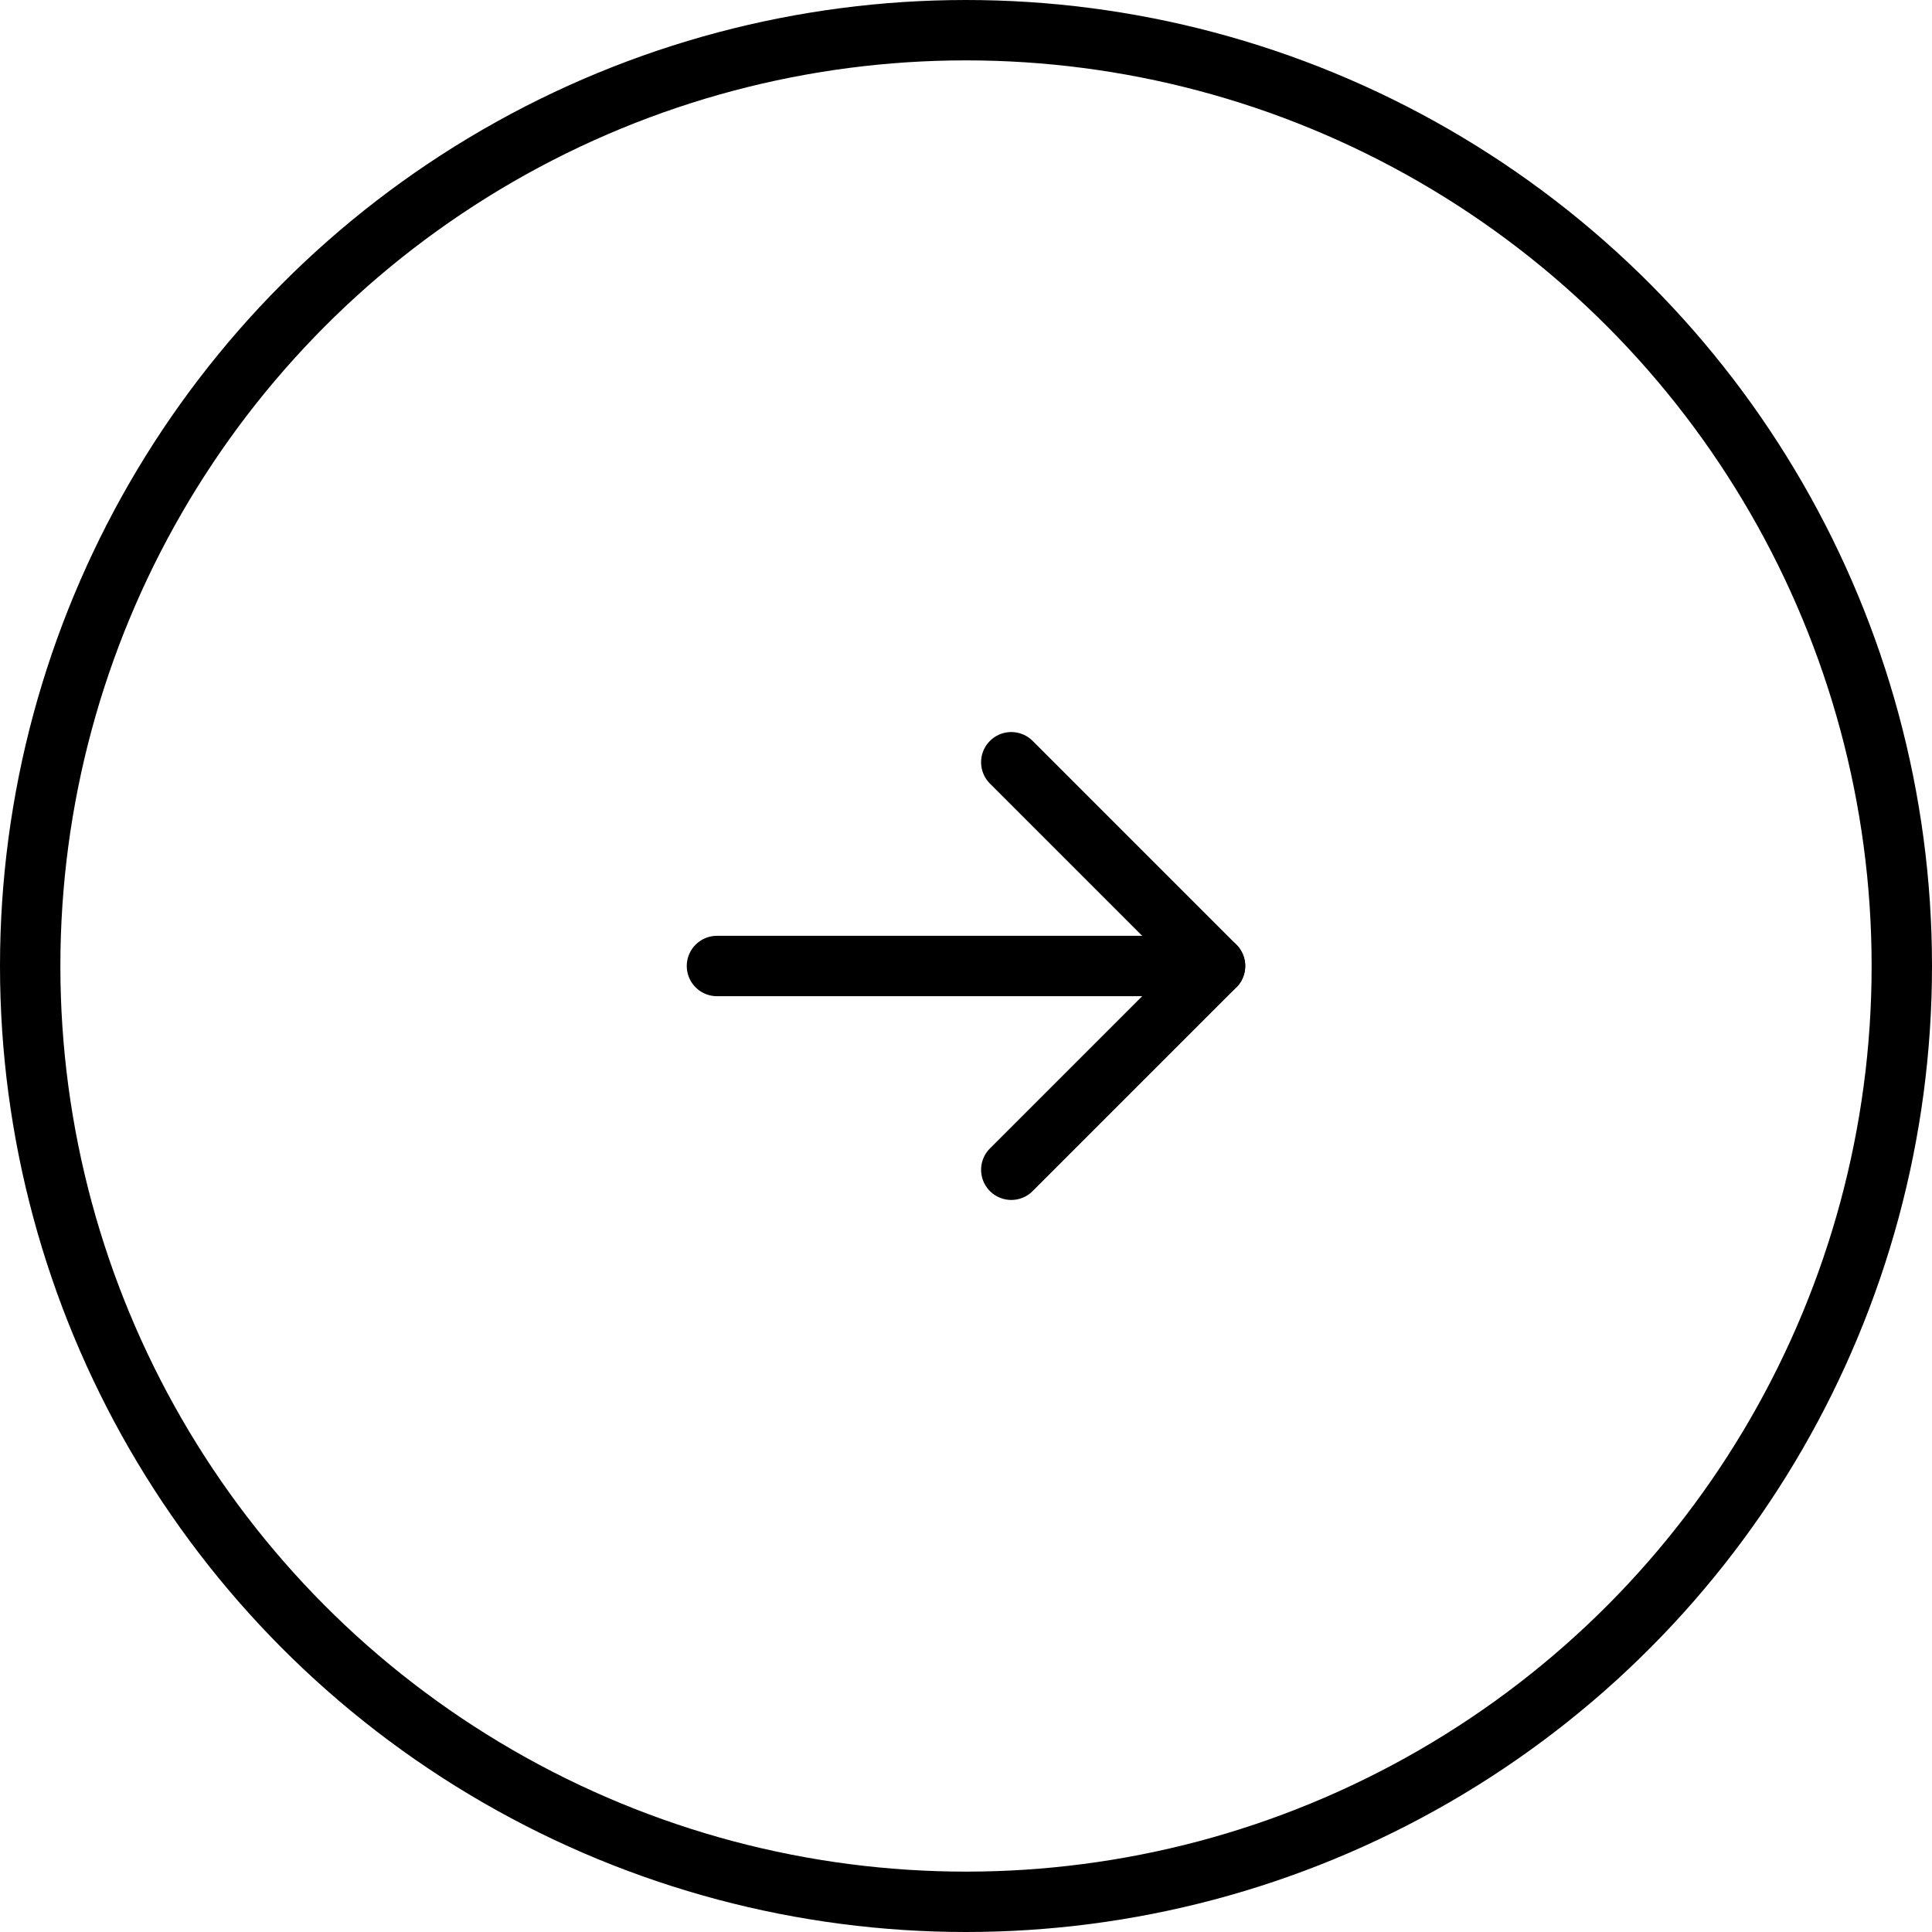
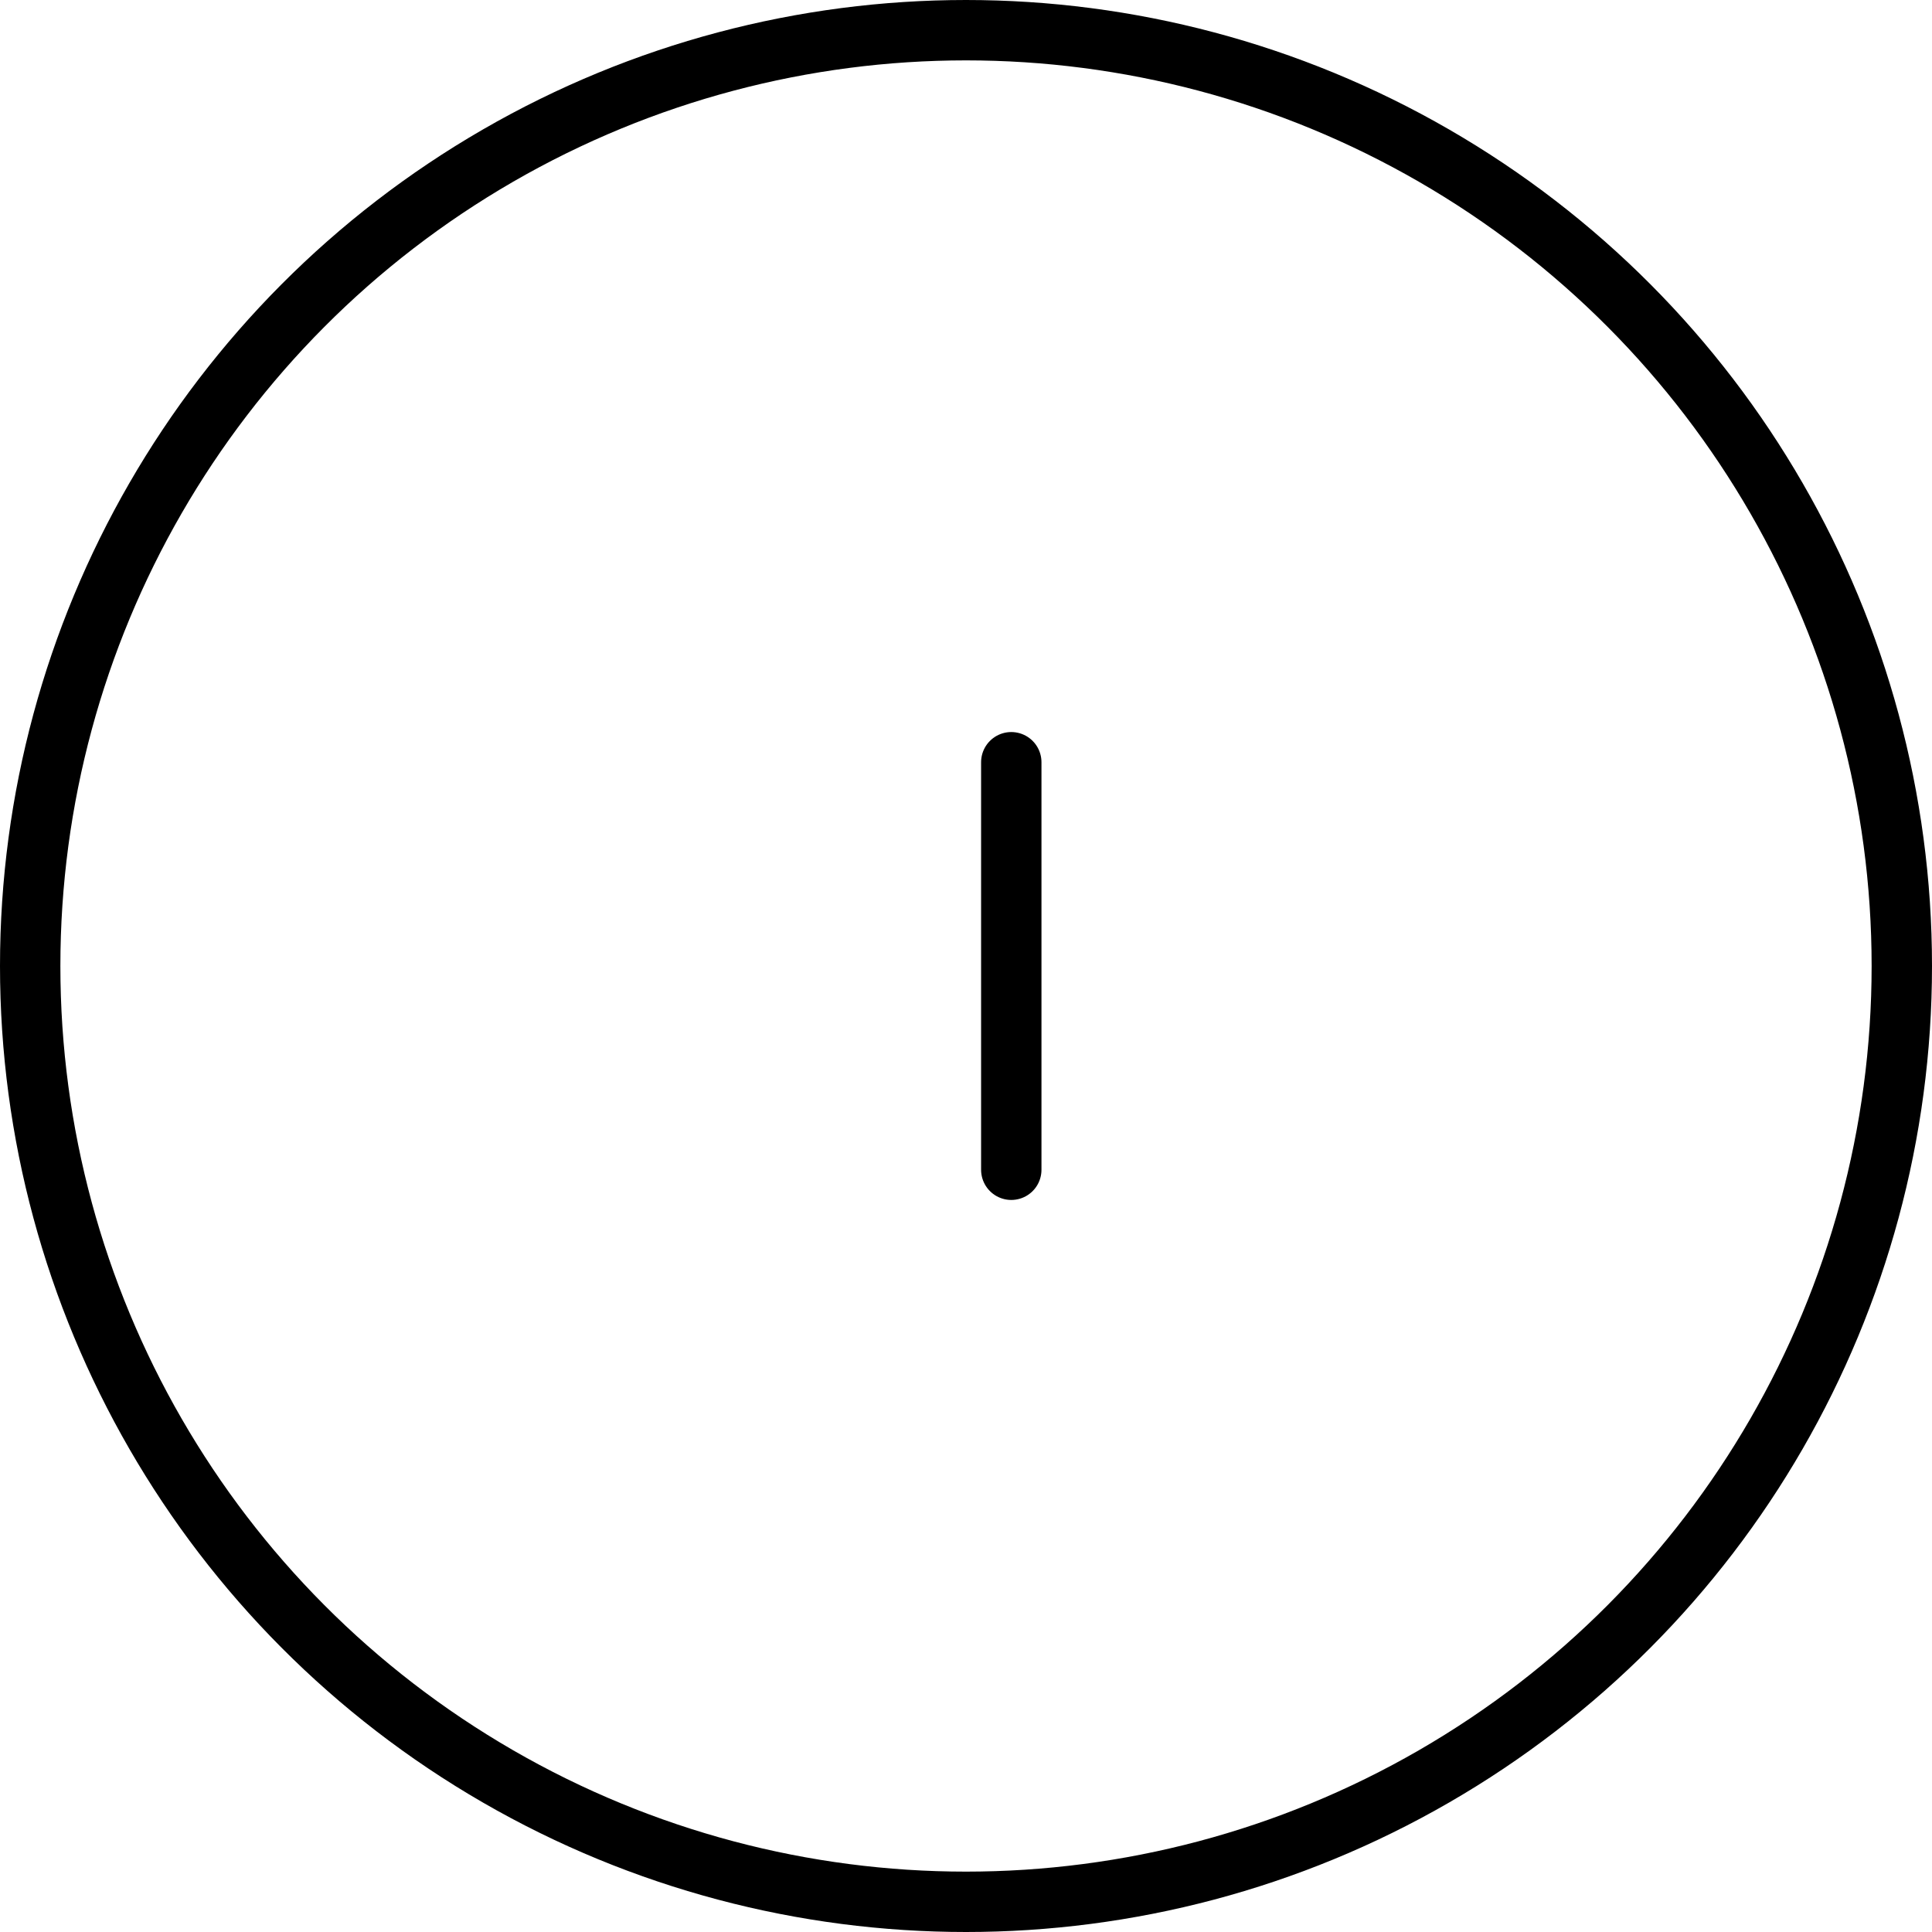
<svg xmlns="http://www.w3.org/2000/svg" width="32" height="32" viewBox="0 0 32 32" fill="none">
-   <path d="M11.875 16H20.125" stroke="black" stroke-linecap="round" stroke-linejoin="round" />
-   <path d="M16.75 12.625L20.125 16L16.75 19.375" stroke="black" stroke-linecap="round" stroke-linejoin="round" />
+   <path d="M16.75 12.625L16.75 19.375" stroke="black" stroke-linecap="round" stroke-linejoin="round" />
  <circle cx="16" cy="16" r="15.5" stroke="black" />
</svg>